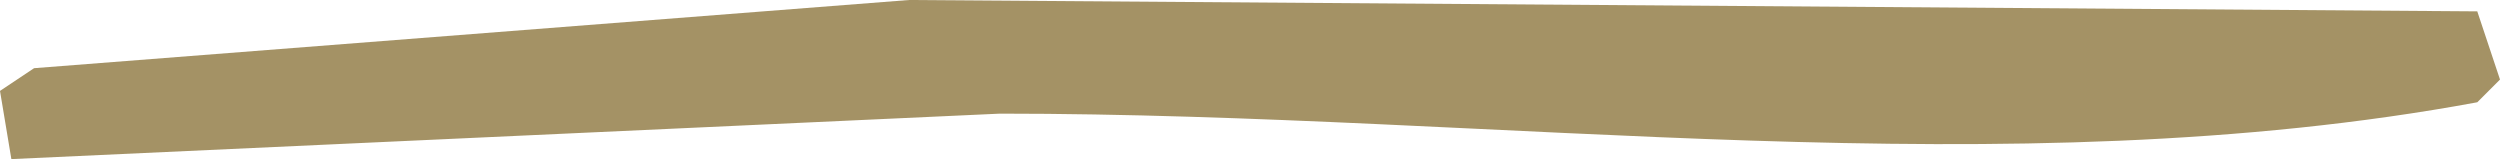
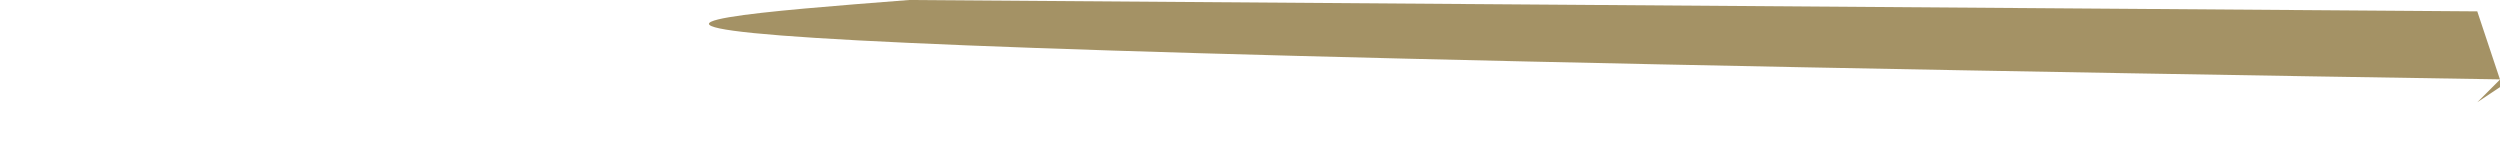
<svg xmlns="http://www.w3.org/2000/svg" id="Ebene_1" data-name="Ebene 1" viewBox="0 0 220 14">
  <defs>
    <style>
      .cls-1 {
        fill: #a49265;
        fill-rule: evenodd;
        stroke-width: 0px;
      }
    </style>
  </defs>
-   <path class="cls-1" d="M80,0l138,1c.67,2,1.33,4,2,6l-2,2c-41.48,7.66-85.66,1-130,1-29,1.33-58,2.67-87,4-.33-2-.67-4-1-6l3-2C28.66,4,54.34,2,80,0Z" />
+   <path class="cls-1" d="M80,0l138,1c.67,2,1.33,4,2,6l-2,2l3-2C28.66,4,54.34,2,80,0Z" />
</svg>